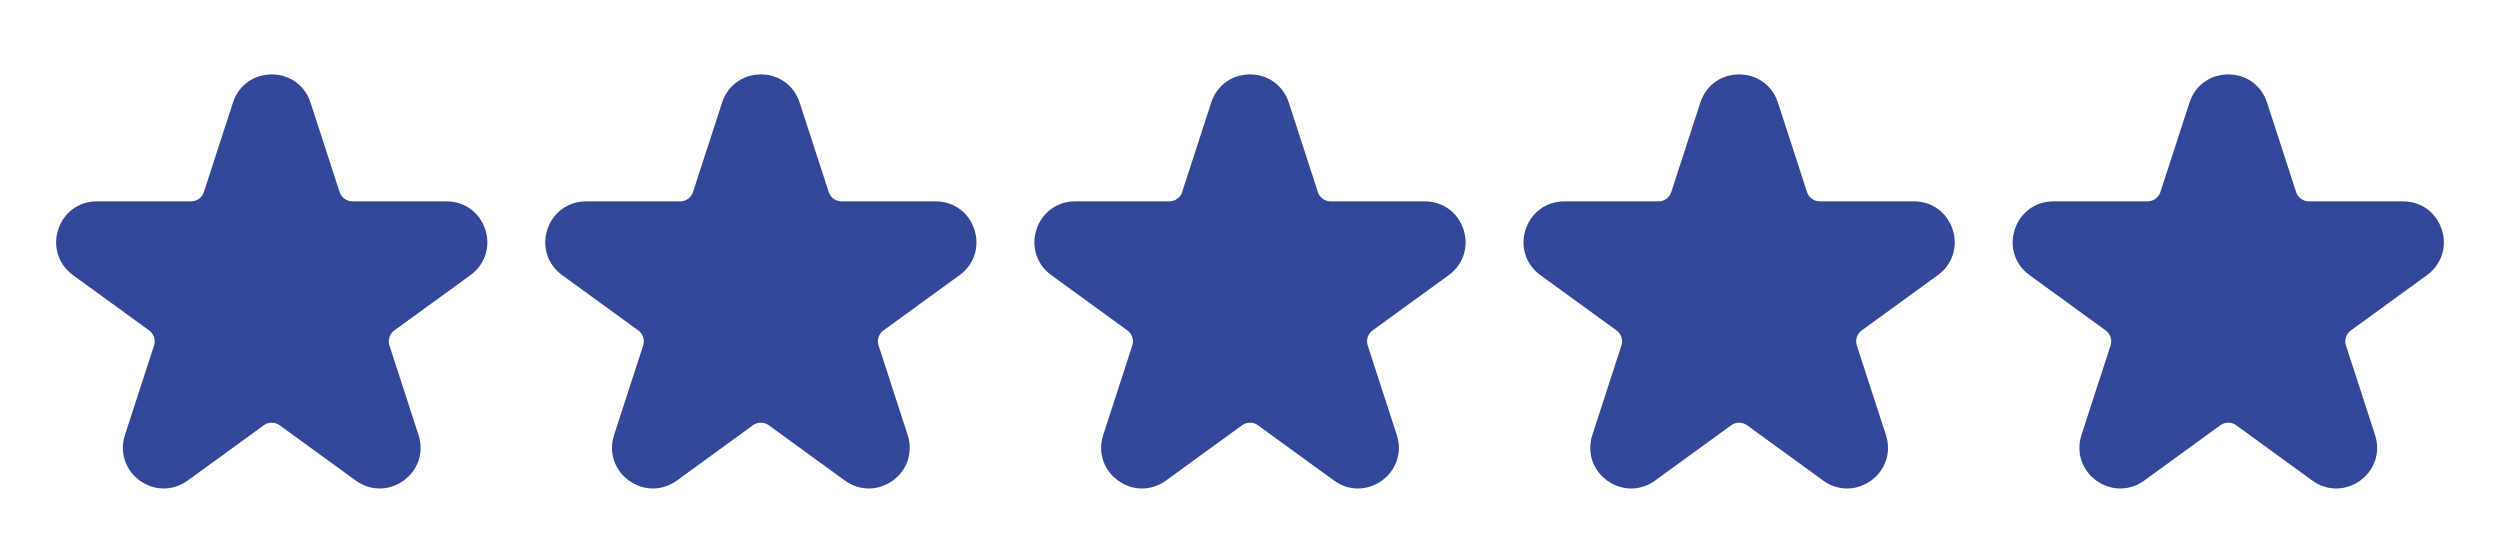
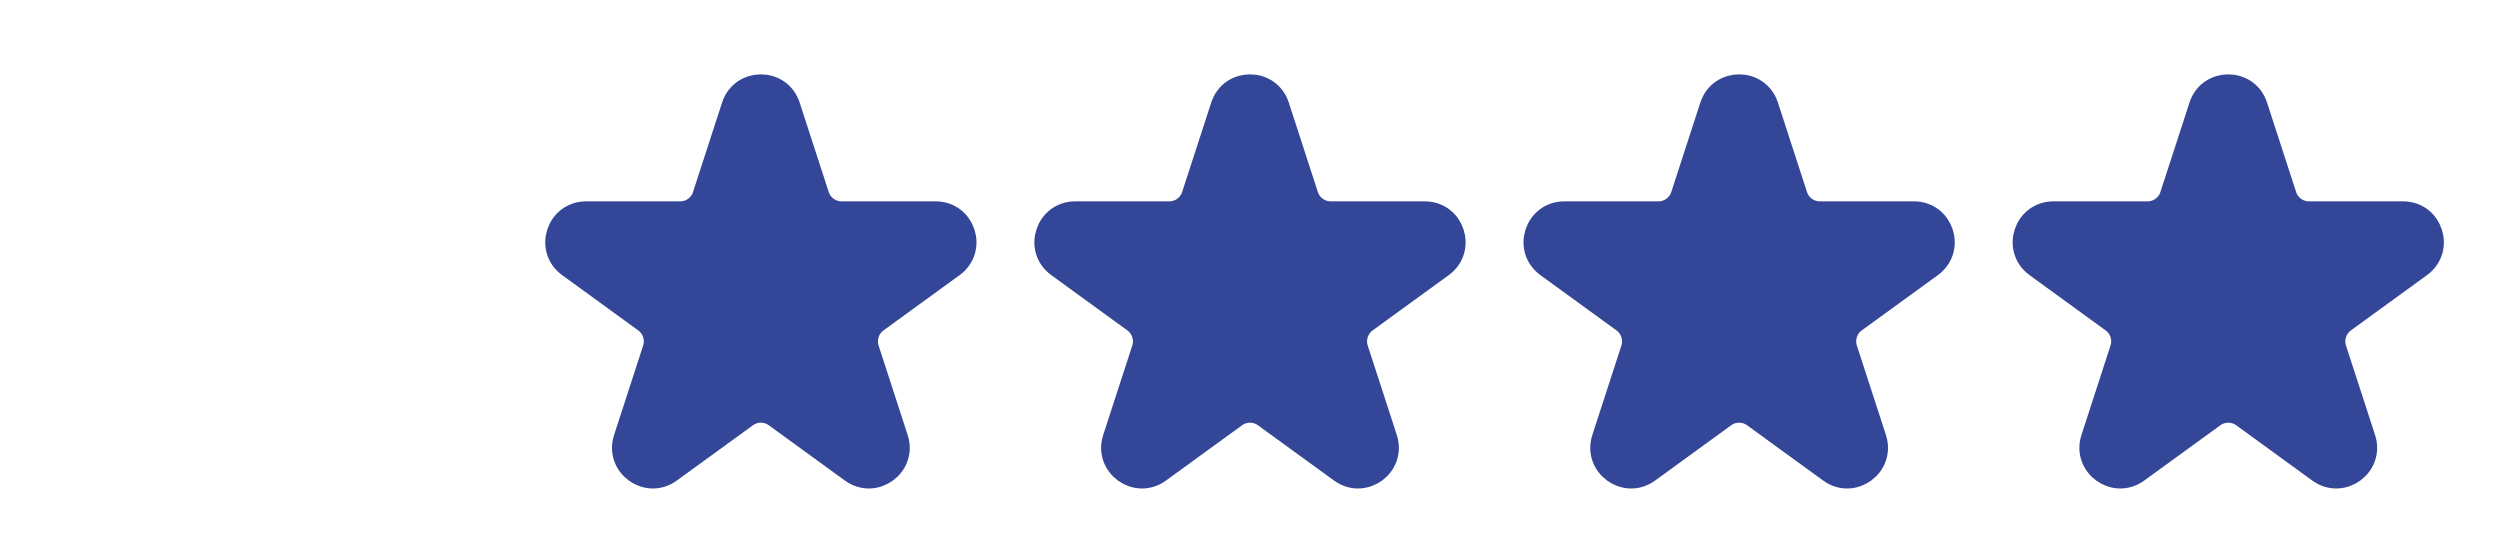
<svg xmlns="http://www.w3.org/2000/svg" width="92" height="20" viewBox="0 0 92 20" fill="none">
-   <path d="M9.049 3.927C9.348 3.006 10.652 3.006 10.951 3.927L12.021 7.219C12.155 7.631 12.538 7.91 12.972 7.91H16.433C17.402 7.91 17.804 9.149 17.021 9.719L14.22 11.753C13.87 12.008 13.723 12.459 13.857 12.871L14.927 16.163C15.226 17.084 14.172 17.851 13.388 17.281L10.588 15.247C10.237 14.992 9.763 14.992 9.412 15.247L6.612 17.281C5.828 17.851 4.774 17.084 5.073 16.163L6.143 12.871C6.277 12.459 6.13 12.008 5.779 11.753L2.979 9.719C2.196 9.149 2.598 7.91 3.567 7.91H7.028C7.462 7.91 7.845 7.631 7.979 7.219L9.049 3.927Z" fill="#344697" stroke="#344697" />
  <path d="M27.049 3.927C27.348 3.006 28.652 3.006 28.951 3.927L30.021 7.219C30.154 7.631 30.538 7.91 30.972 7.91H34.433C35.402 7.91 35.804 9.149 35.021 9.719L32.221 11.753C31.87 12.008 31.723 12.459 31.857 12.871L32.927 16.163C33.226 17.084 32.172 17.851 31.388 17.281L28.588 15.247C28.237 14.992 27.763 14.992 27.412 15.247L24.612 17.281C23.828 17.851 22.774 17.084 23.073 16.163L24.143 12.871C24.277 12.459 24.13 12.008 23.779 11.753L20.979 9.719C20.196 9.149 20.598 7.91 21.567 7.91H25.028C25.462 7.91 25.846 7.631 25.979 7.219L27.049 3.927Z" fill="#344697" stroke="#344697" />
  <path d="M45.049 3.927C45.348 3.006 46.652 3.006 46.951 3.927L48.021 7.219C48.154 7.631 48.538 7.91 48.972 7.91H52.433C53.402 7.91 53.804 9.149 53.021 9.719L50.221 11.753C49.87 12.008 49.723 12.459 49.857 12.871L50.927 16.163C51.226 17.084 50.172 17.851 49.388 17.281L46.588 15.247C46.237 14.992 45.763 14.992 45.412 15.247L42.612 17.281C41.828 17.851 40.774 17.084 41.073 16.163L42.143 12.871C42.277 12.459 42.13 12.008 41.779 11.753L38.979 9.719C38.196 9.149 38.598 7.91 39.567 7.91H43.028C43.462 7.91 43.846 7.631 43.979 7.219L45.049 3.927Z" fill="#344697" stroke="#344697" />
  <path d="M63.049 3.927C63.348 3.006 64.652 3.006 64.951 3.927L66.021 7.219C66.154 7.631 66.538 7.91 66.972 7.91H70.433C71.402 7.91 71.804 9.149 71.021 9.719L68.221 11.753C67.87 12.008 67.723 12.459 67.857 12.871L68.927 16.163C69.226 17.084 68.172 17.851 67.388 17.281L64.588 15.247C64.237 14.992 63.763 14.992 63.412 15.247L60.612 17.281C59.828 17.851 58.774 17.084 59.073 16.163L60.143 12.871C60.277 12.459 60.13 12.008 59.779 11.753L56.979 9.719C56.196 9.149 56.598 7.91 57.567 7.91H61.028C61.462 7.91 61.846 7.631 61.979 7.219L63.049 3.927Z" fill="#344697" stroke="#344697" />
  <path d="M81.049 3.927C81.348 3.006 82.652 3.006 82.951 3.927L84.021 7.219C84.154 7.631 84.538 7.91 84.972 7.91H88.433C89.402 7.91 89.804 9.149 89.021 9.719L86.221 11.753C85.87 12.008 85.723 12.459 85.857 12.871L86.927 16.163C87.226 17.084 86.172 17.851 85.388 17.281L82.588 15.247C82.237 14.992 81.763 14.992 81.412 15.247L78.612 17.281C77.828 17.851 76.774 17.084 77.073 16.163L78.143 12.871C78.277 12.459 78.13 12.008 77.779 11.753L74.979 9.719C74.196 9.149 74.598 7.91 75.567 7.91H79.028C79.462 7.91 79.846 7.631 79.979 7.219L81.049 3.927Z" fill="#344697" stroke="#344697" />
</svg>